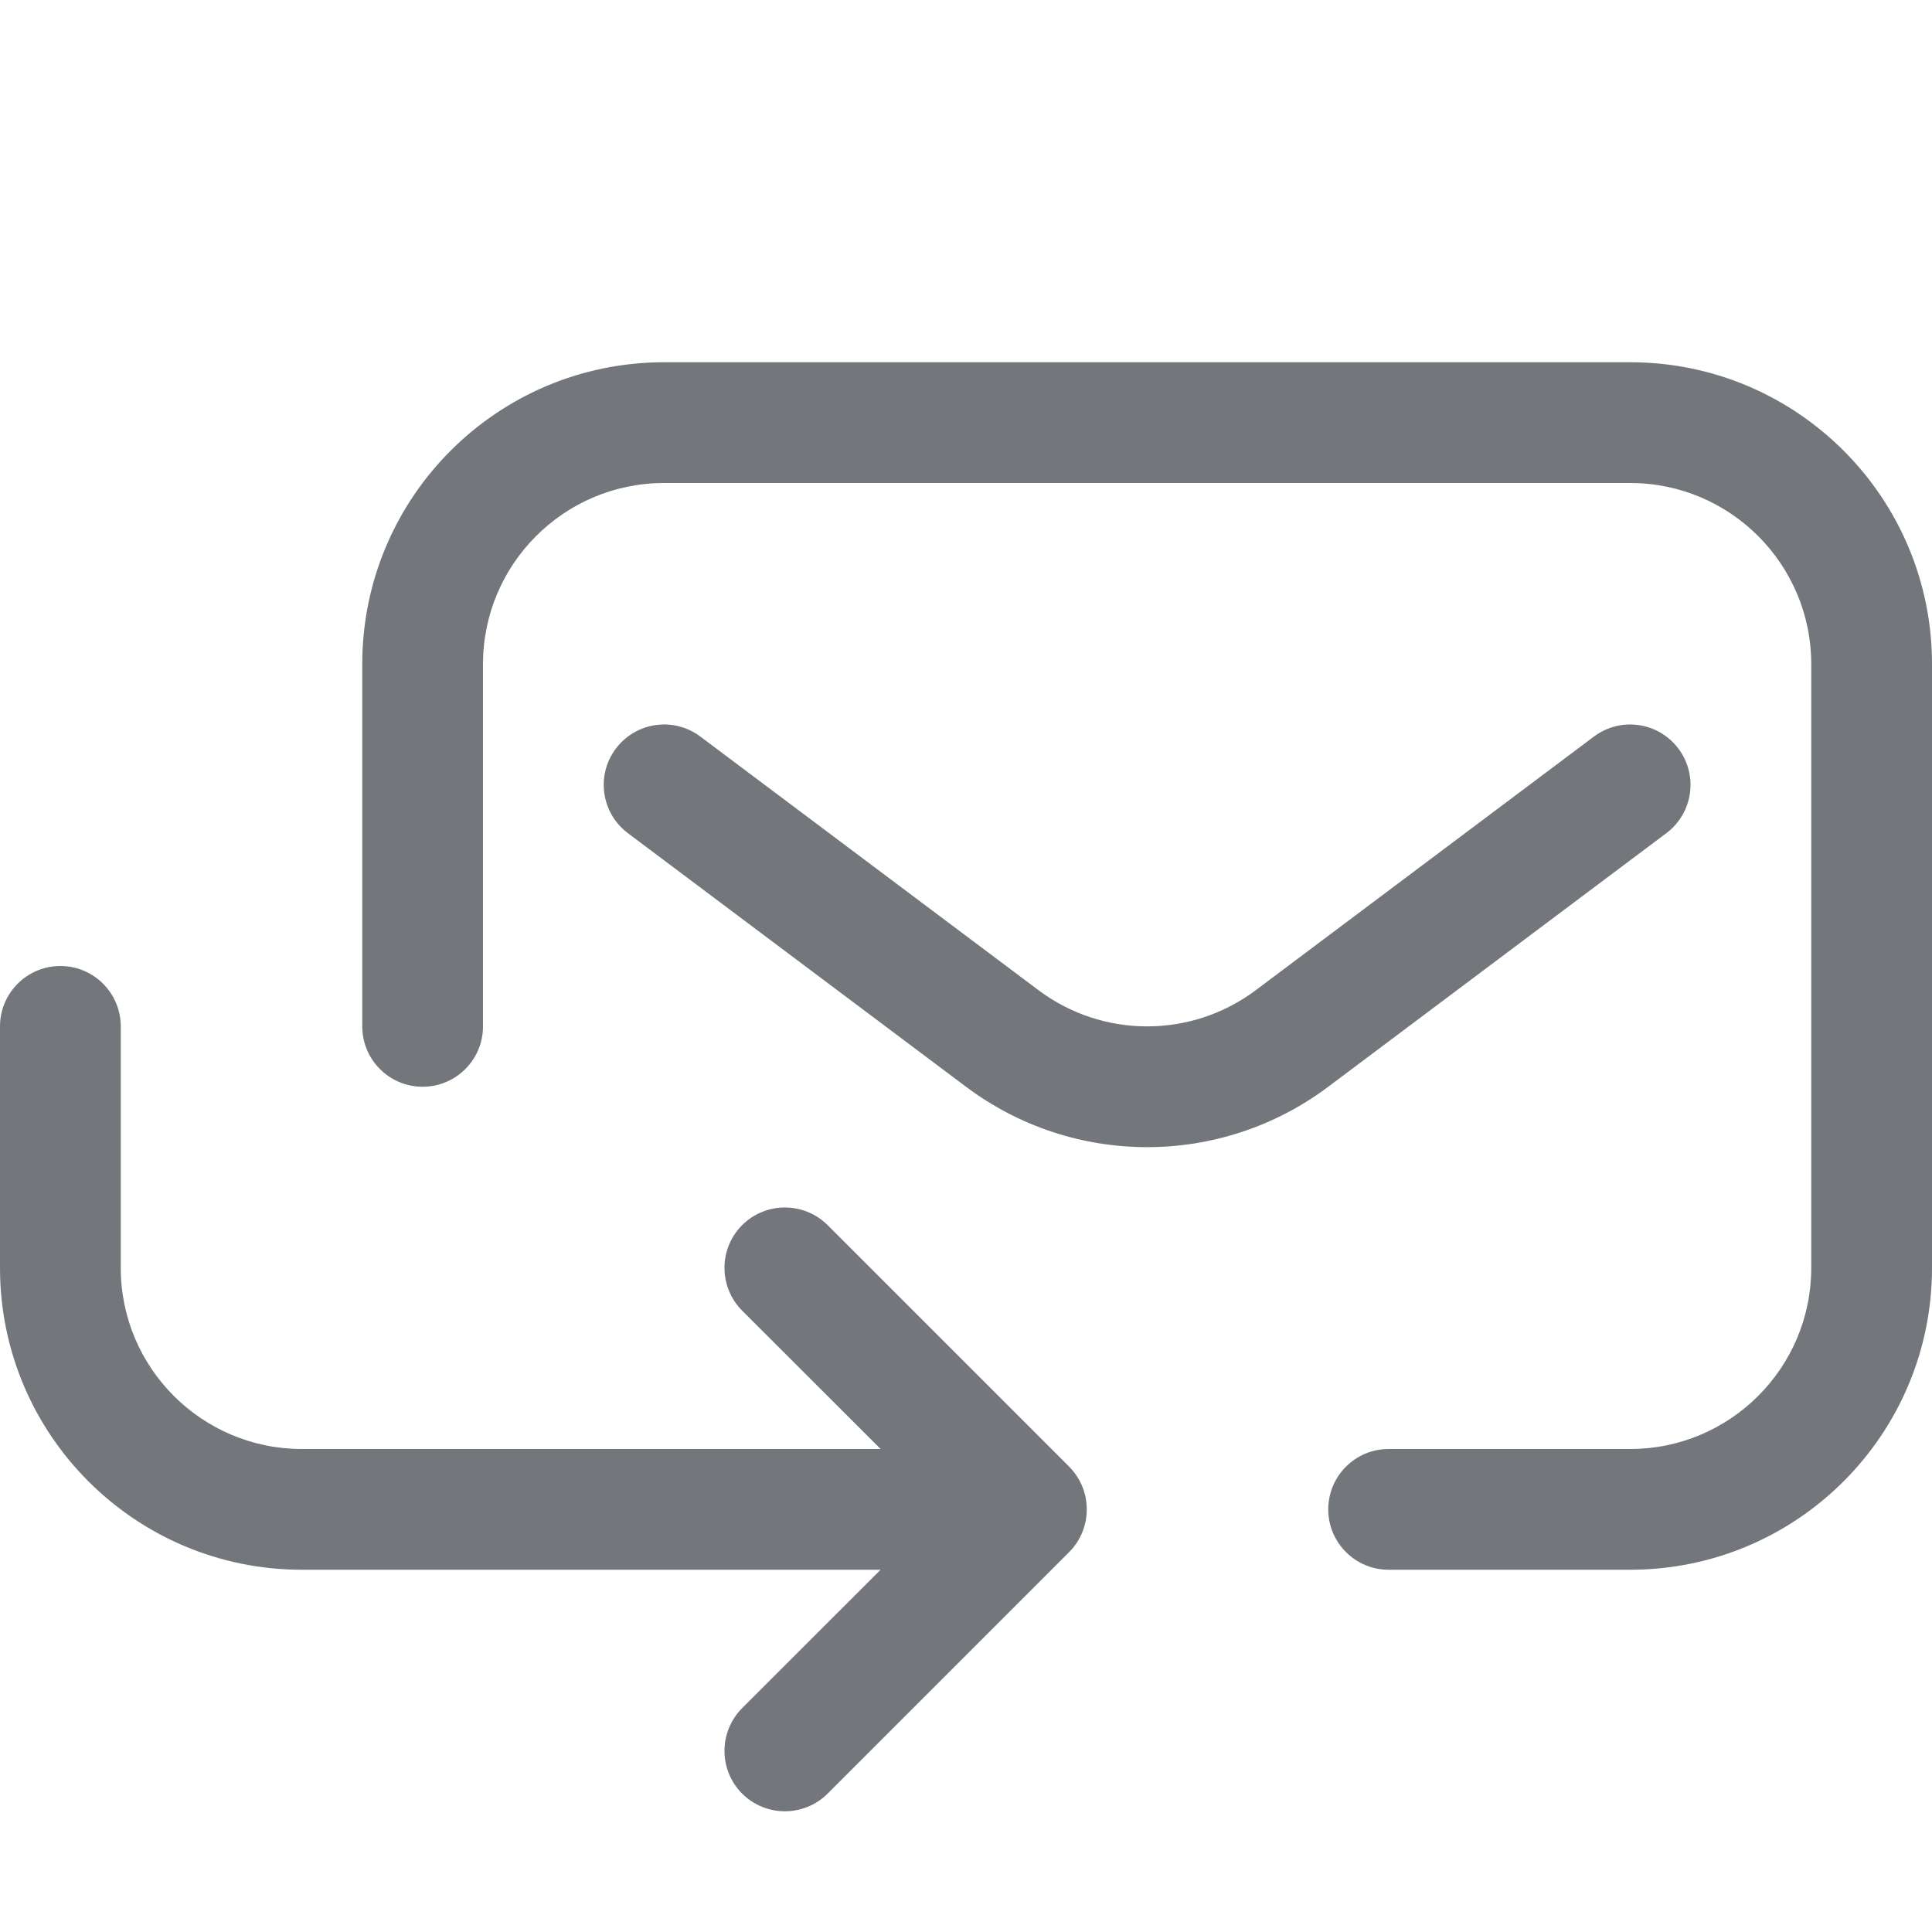
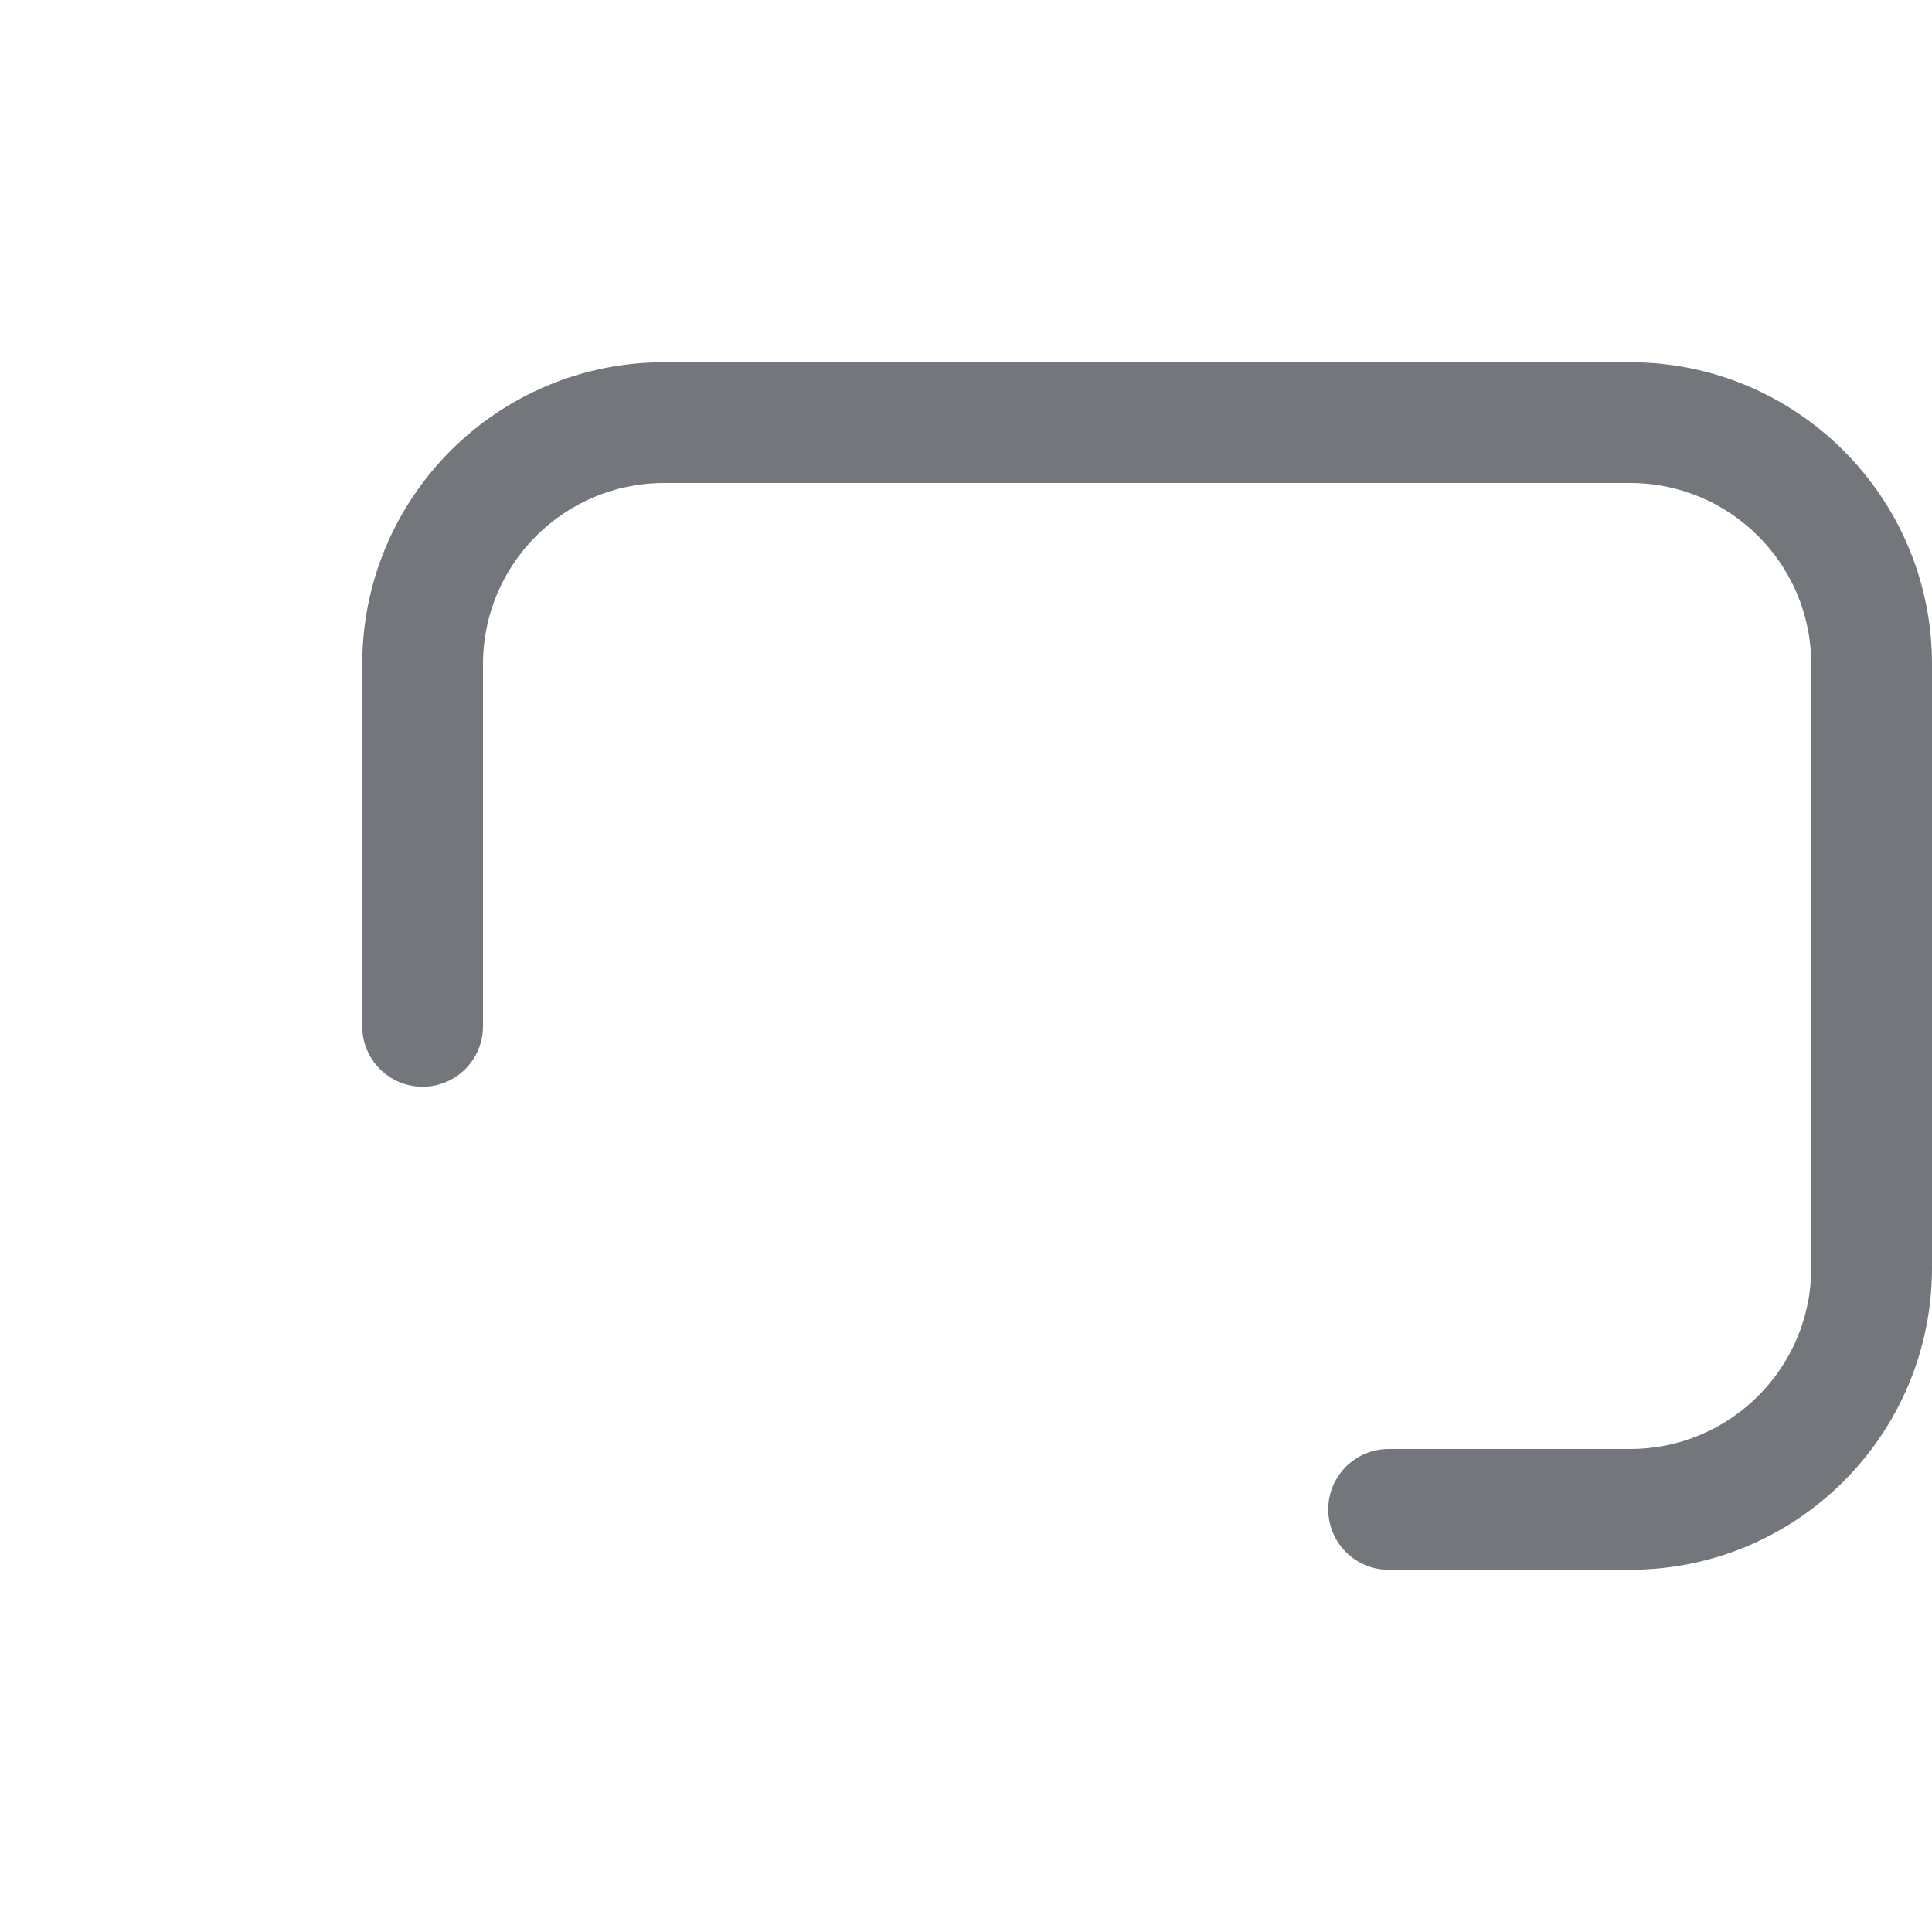
<svg xmlns="http://www.w3.org/2000/svg" width="16" height="16" viewBox="0 0 16 16" fill="none">
  <path d="M5.5 3C4.119 3 3 4.119 3 5.5V8.5C3 8.776 3.224 9 3.5 9C3.776 9 4 8.776 4 8.5V5.5C4 4.672 4.672 4 5.5 4H13.5C14.328 4 15 4.672 15 5.5V10.5C15 11.328 14.328 12 13.5 12H11.5C11.224 12 11 12.224 11 12.5C11 12.776 11.224 13 11.5 13H13.5C14.881 13 16 11.881 16 10.5V5.5C16 4.119 14.881 3 13.5 3H5.5Z" fill="#73777C" />
-   <path d="M5.8 6.1C5.579 5.934 5.266 5.979 5.1 6.2C4.934 6.421 4.979 6.734 5.2 6.9L8 9C8.889 9.667 10.111 9.667 11 9L13.8 6.9C14.021 6.734 14.066 6.421 13.9 6.2C13.734 5.979 13.421 5.934 13.2 6.1L10.4 8.2C9.867 8.6 9.133 8.6 8.6 8.2L5.8 6.1Z" fill="#73777C" />
-   <path fill-rule="evenodd" clip-rule="evenodd" d="M0.5 8C0.776 8 1 8.224 1 8.5V10.5C1 11.328 1.672 12 2.5 12H7.293L6.146 10.854C5.951 10.658 5.951 10.342 6.146 10.146C6.342 9.951 6.658 9.951 6.854 10.146L8.854 12.146C9.049 12.342 9.049 12.658 8.854 12.854L6.854 14.854C6.658 15.049 6.342 15.049 6.146 14.854C5.951 14.658 5.951 14.342 6.146 14.146L7.293 13H2.5C1.119 13 0 11.881 0 10.5V8.5C0 8.224 0.224 8 0.5 8Z" fill="#73777C" />
</svg>